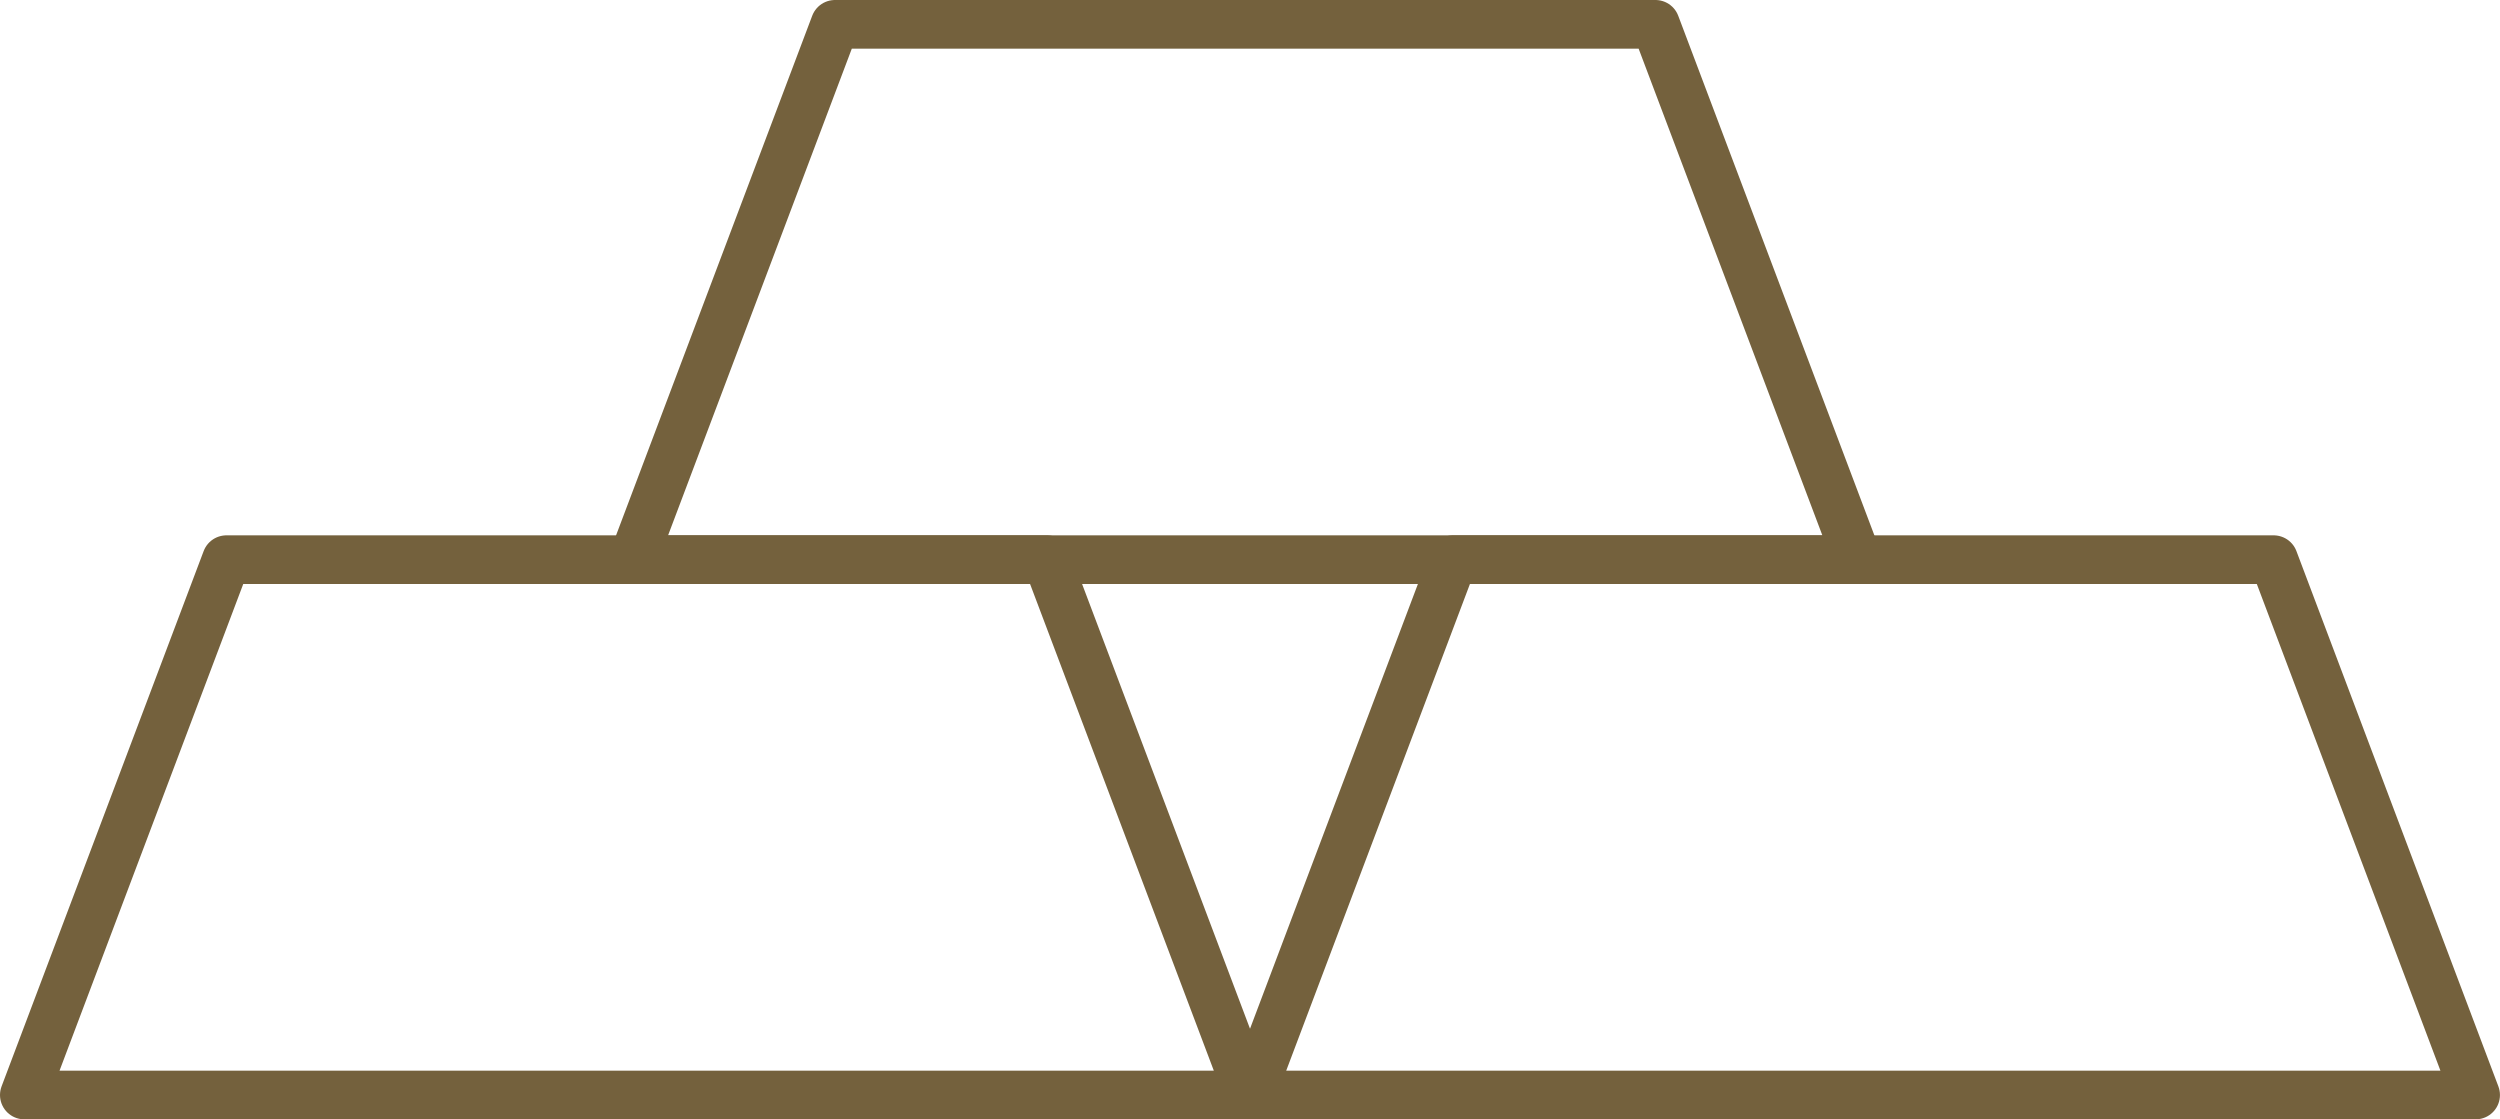
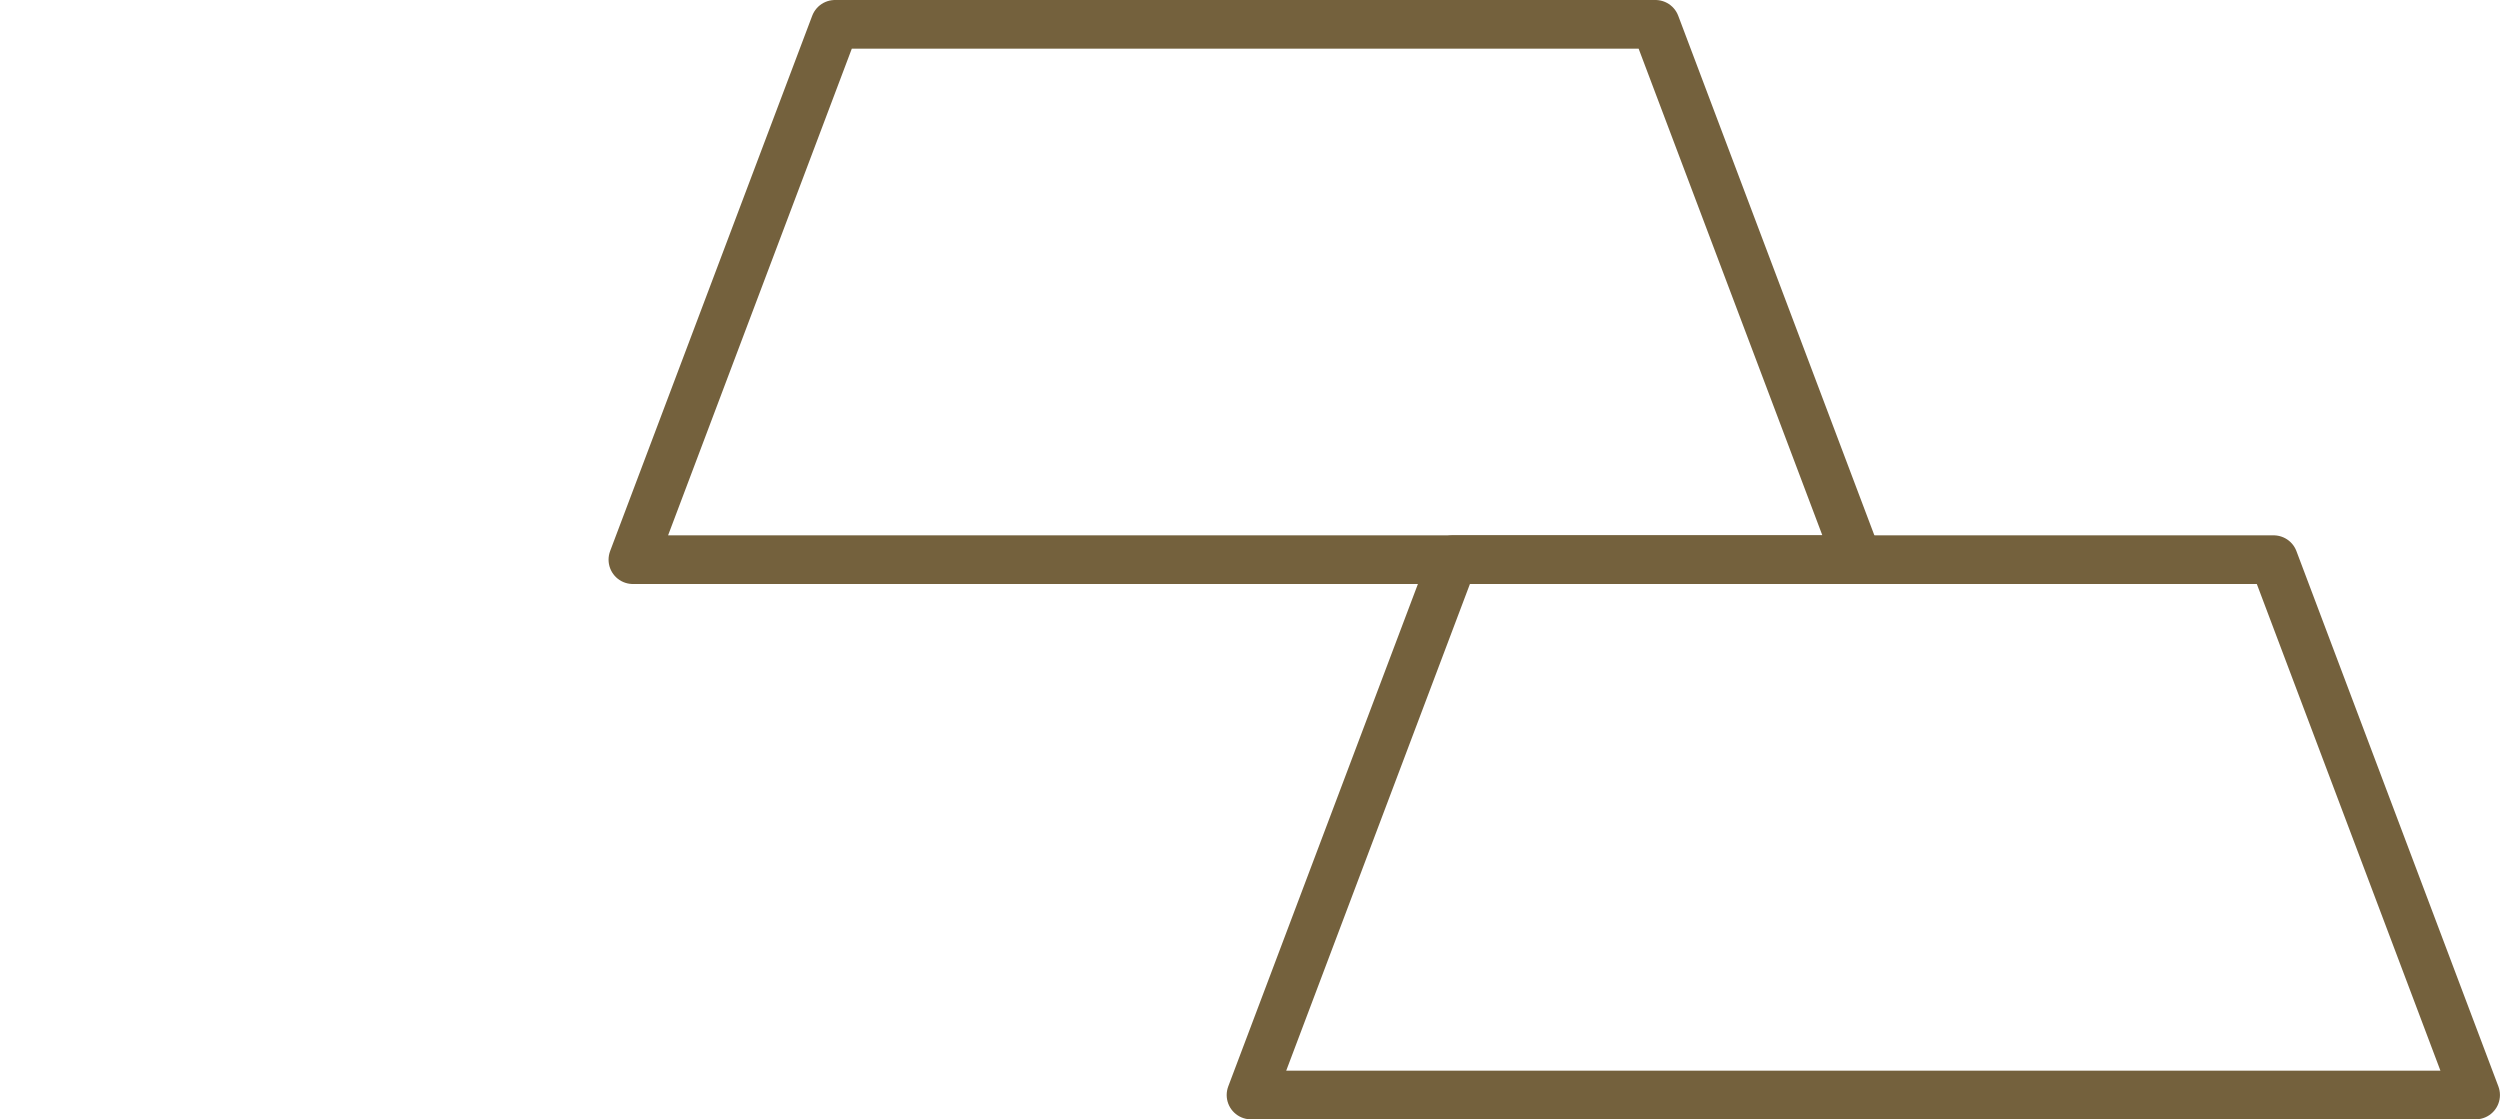
<svg xmlns="http://www.w3.org/2000/svg" width="102.739" height="46" viewBox="0 0 102.739 46">
  <g id="Group_29" data-name="Group 29" transform="translate(-106.463 -420)">
-     <path id="Path_24" data-name="Path 24" d="M157.792,465H107.463l8.305-22h33.718Z" fill="none" stroke="#74613d" stroke-linecap="round" stroke-linejoin="round" stroke-width="2" />
    <path id="Path_25" data-name="Path 25" d="M182.8,443H132.472l8.305-22h33.718Z" fill="none" stroke="#74613d" stroke-linecap="round" stroke-linejoin="round" stroke-width="2" />
    <path id="Path_26" data-name="Path 26" d="M208.2,465H157.874l8.305-22H199.9Z" fill="none" stroke="#74613d" stroke-linecap="round" stroke-linejoin="round" stroke-width="2" />
  </g>
</svg>